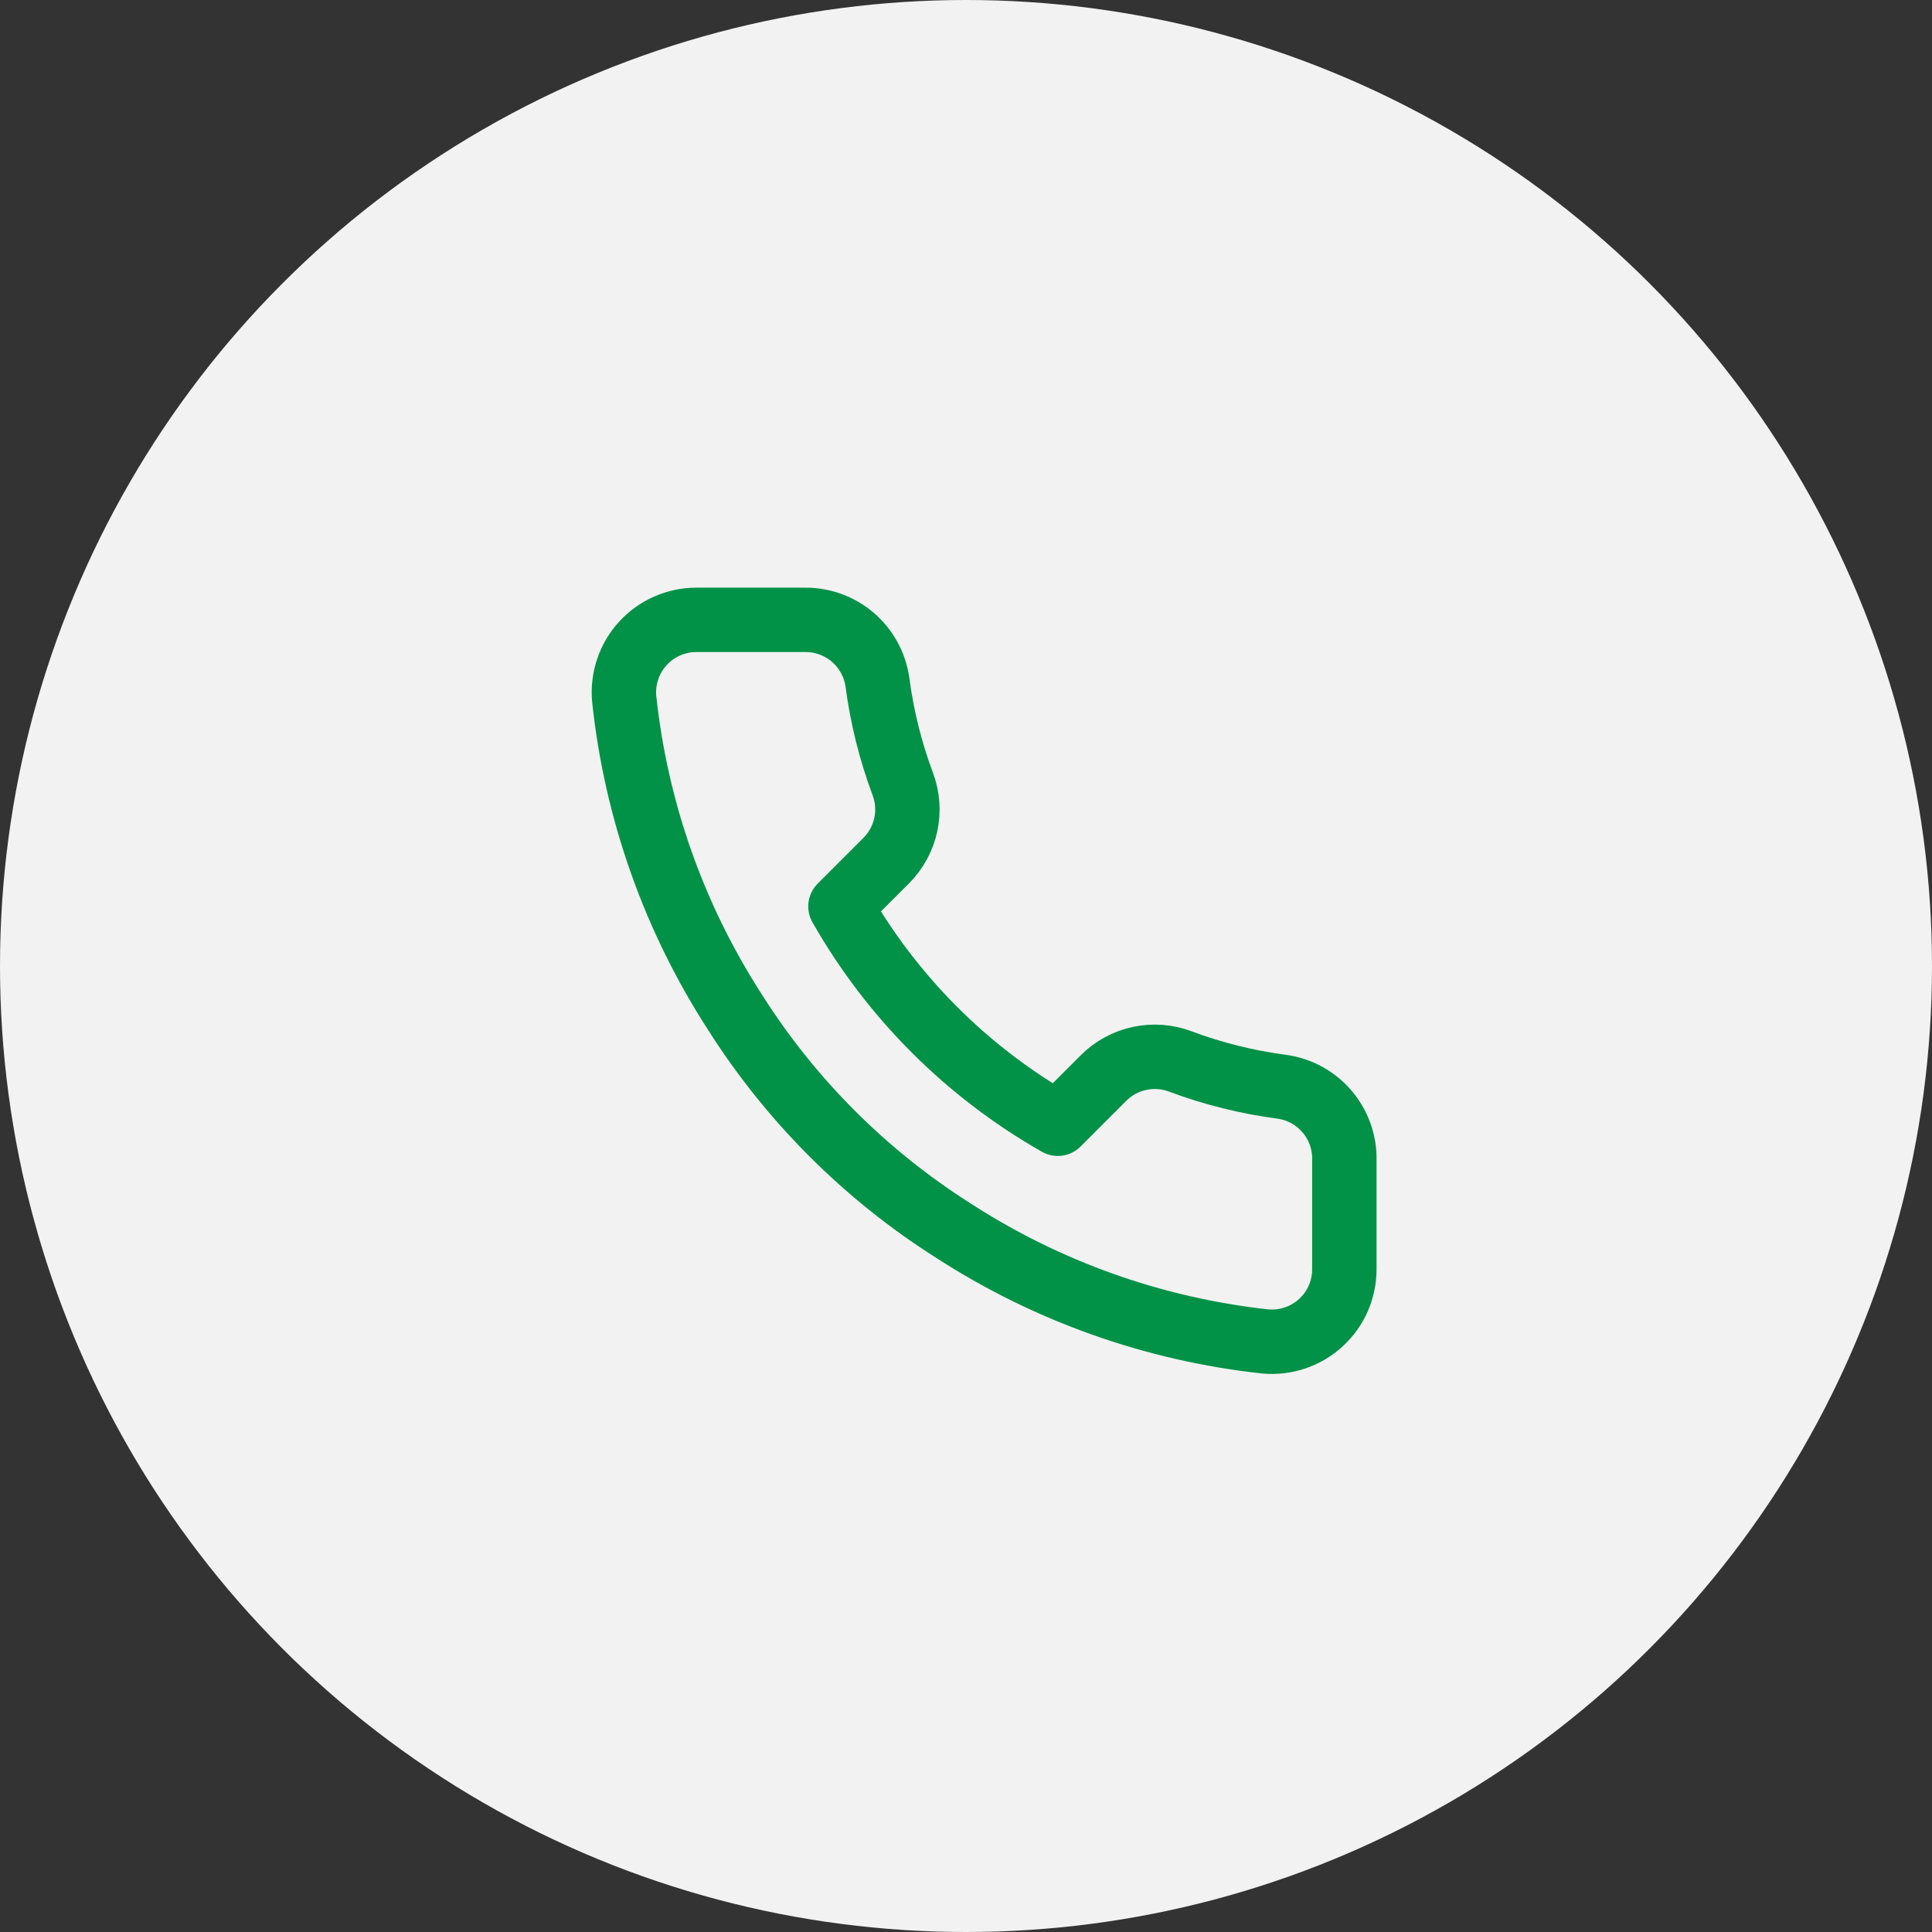
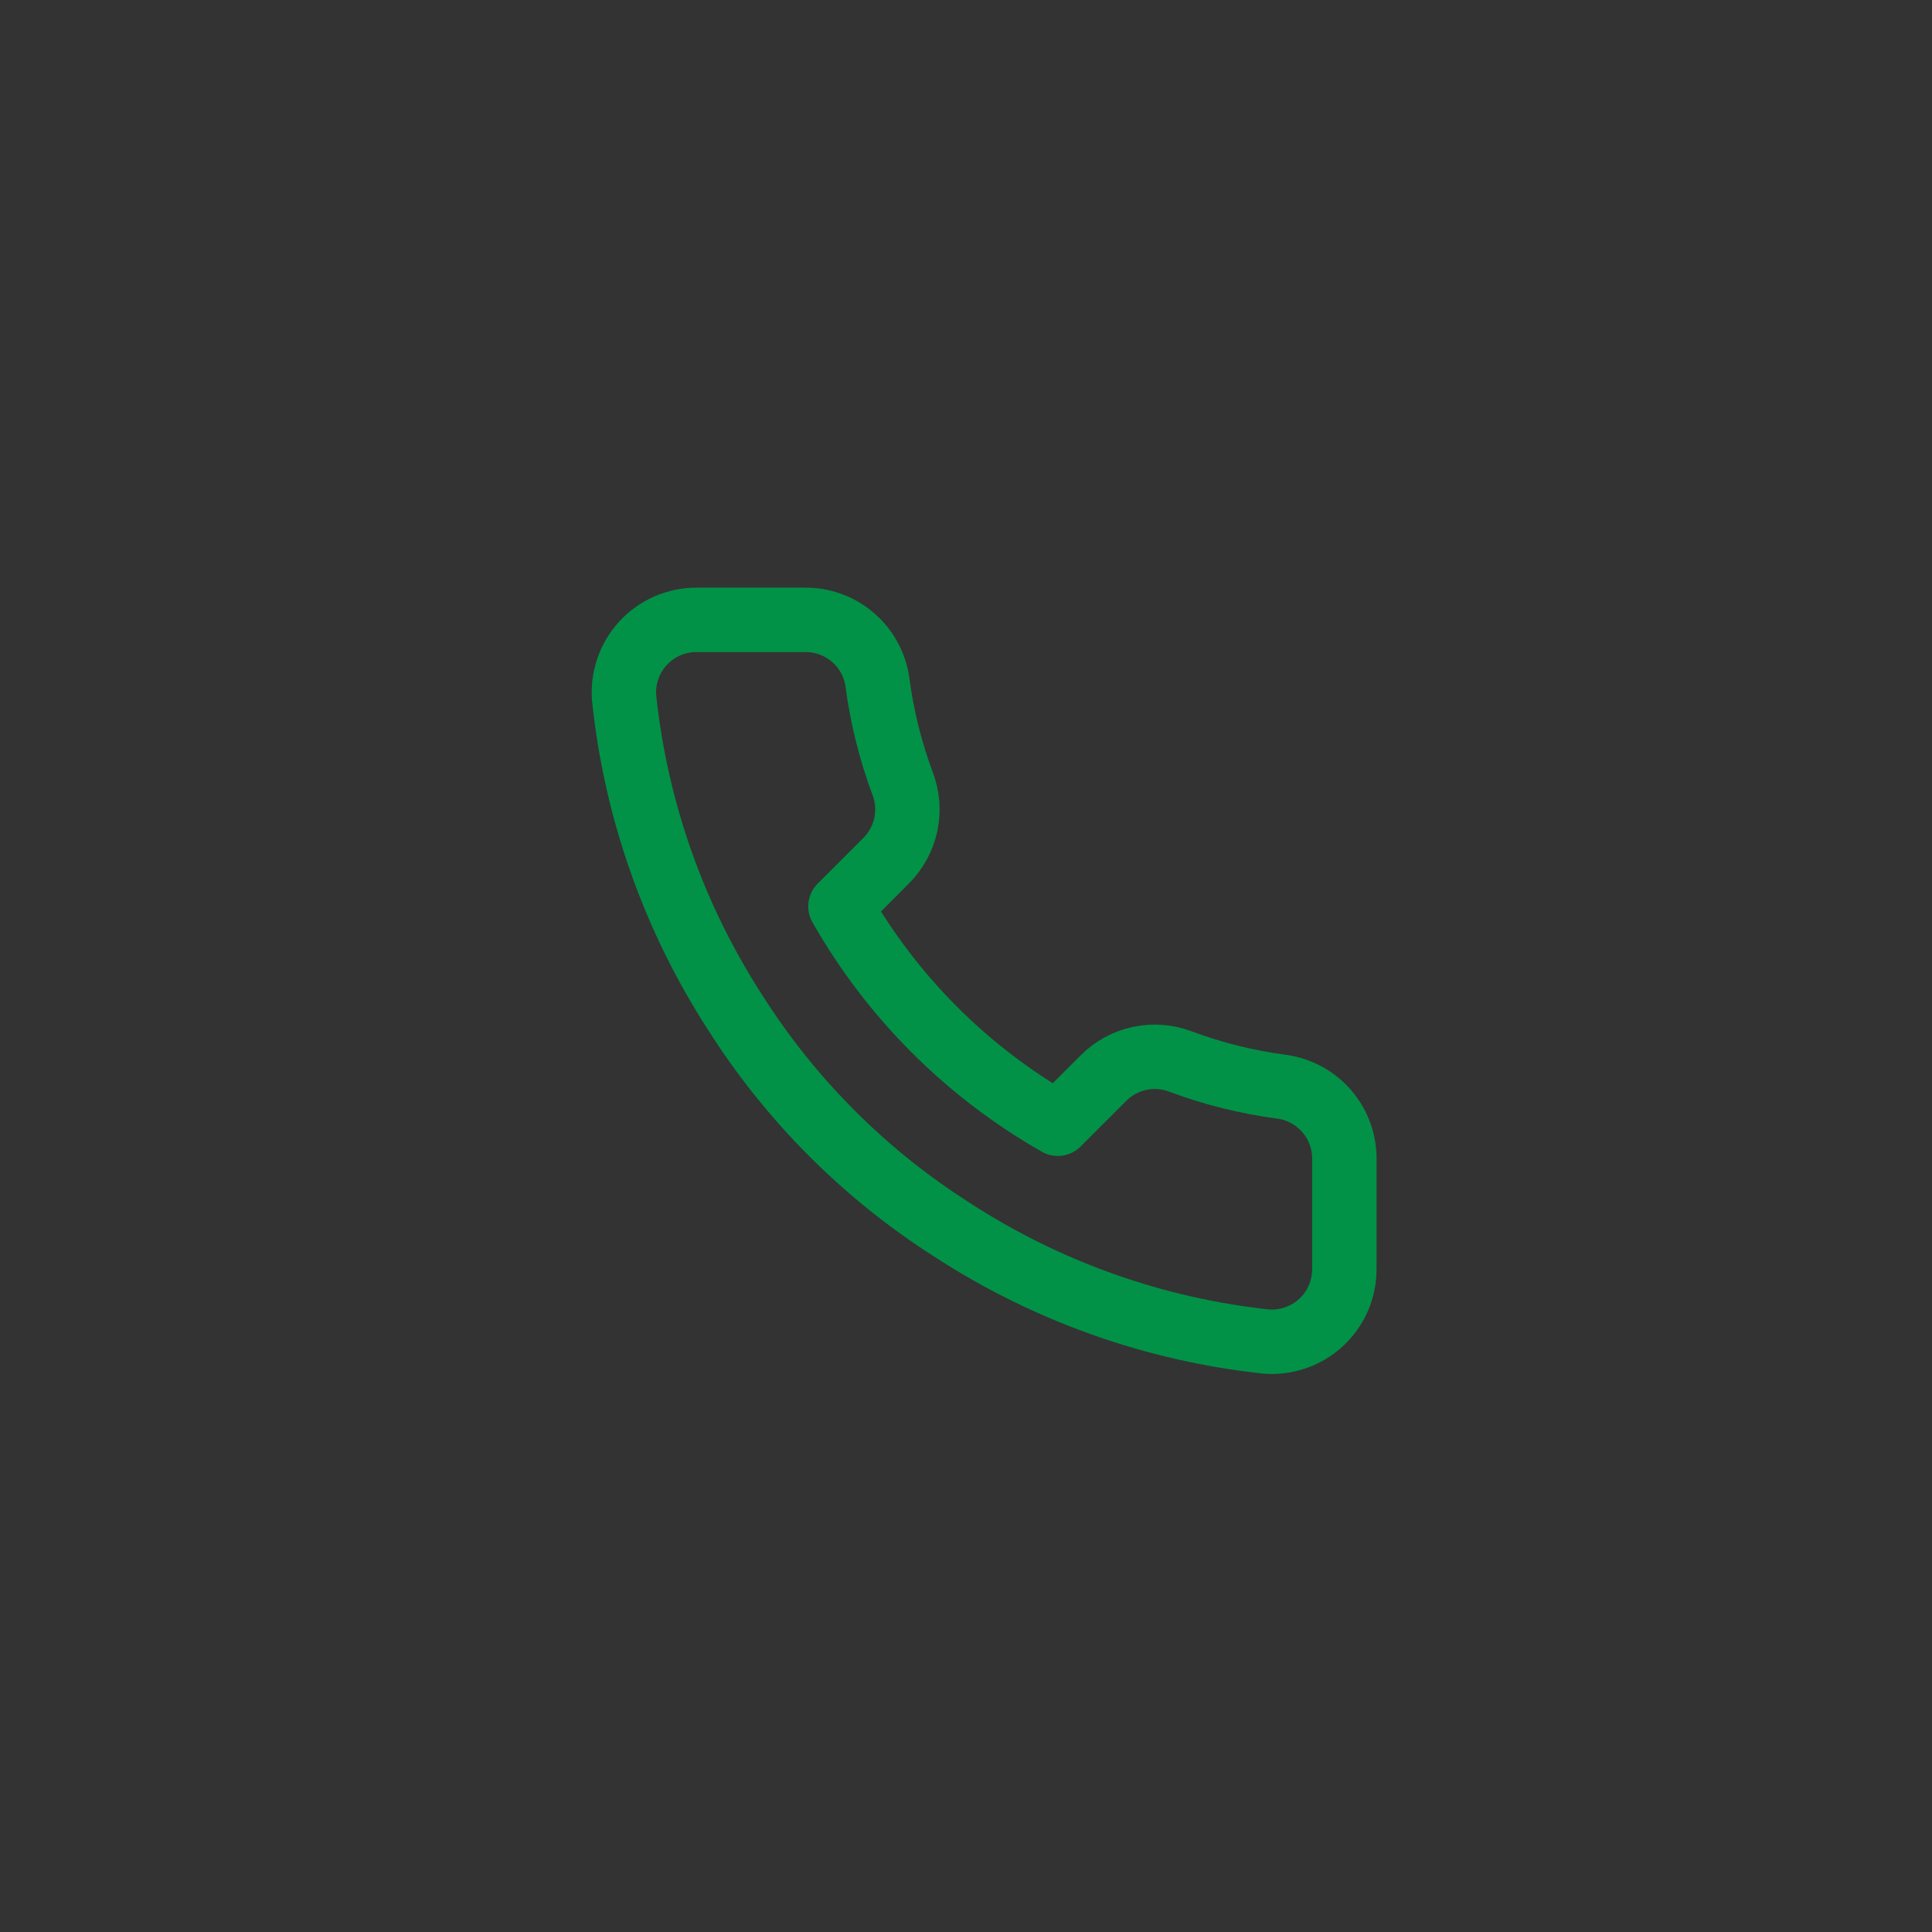
<svg xmlns="http://www.w3.org/2000/svg" width="60" height="60" viewBox="0 0 60 60" fill="none">
  <rect x="0" y="0" width="60" height="60" fill="#333333" stroke="none" />
-   <circle cx="30" cy="30" r="30" fill="#F2F2F2" />
  <path d="M41.75 36.035V39.41C41.751 39.723 41.687 40.033 41.562 40.321C41.436 40.608 41.252 40.865 41.021 41.077C40.79 41.289 40.518 41.45 40.221 41.55C39.924 41.651 39.609 41.688 39.297 41.66C35.836 41.284 32.51 40.101 29.589 38.206C26.87 36.479 24.566 34.174 22.839 31.456C20.938 28.521 19.754 25.18 19.385 21.703C19.357 21.391 19.394 21.078 19.494 20.782C19.593 20.486 19.753 20.214 19.964 19.983C20.175 19.752 20.431 19.568 20.717 19.442C21.003 19.316 21.311 19.25 21.624 19.25H24.999C25.545 19.245 26.074 19.438 26.488 19.794C26.902 20.15 27.172 20.644 27.249 21.185C27.391 22.265 27.655 23.326 28.036 24.346C28.188 24.749 28.22 25.186 28.131 25.607C28.041 26.028 27.832 26.414 27.53 26.72L26.101 28.149C27.703 30.965 30.035 33.297 32.851 34.899L34.28 33.47C34.586 33.167 34.972 32.959 35.393 32.869C35.813 32.78 36.251 32.812 36.654 32.964C37.674 33.345 38.735 33.609 39.815 33.751C40.361 33.828 40.861 34.104 41.217 34.525C41.574 34.946 41.764 35.483 41.75 36.035Z" stroke="#019247" stroke-width="2" stroke-linecap="round" stroke-linejoin="round" />
</svg>